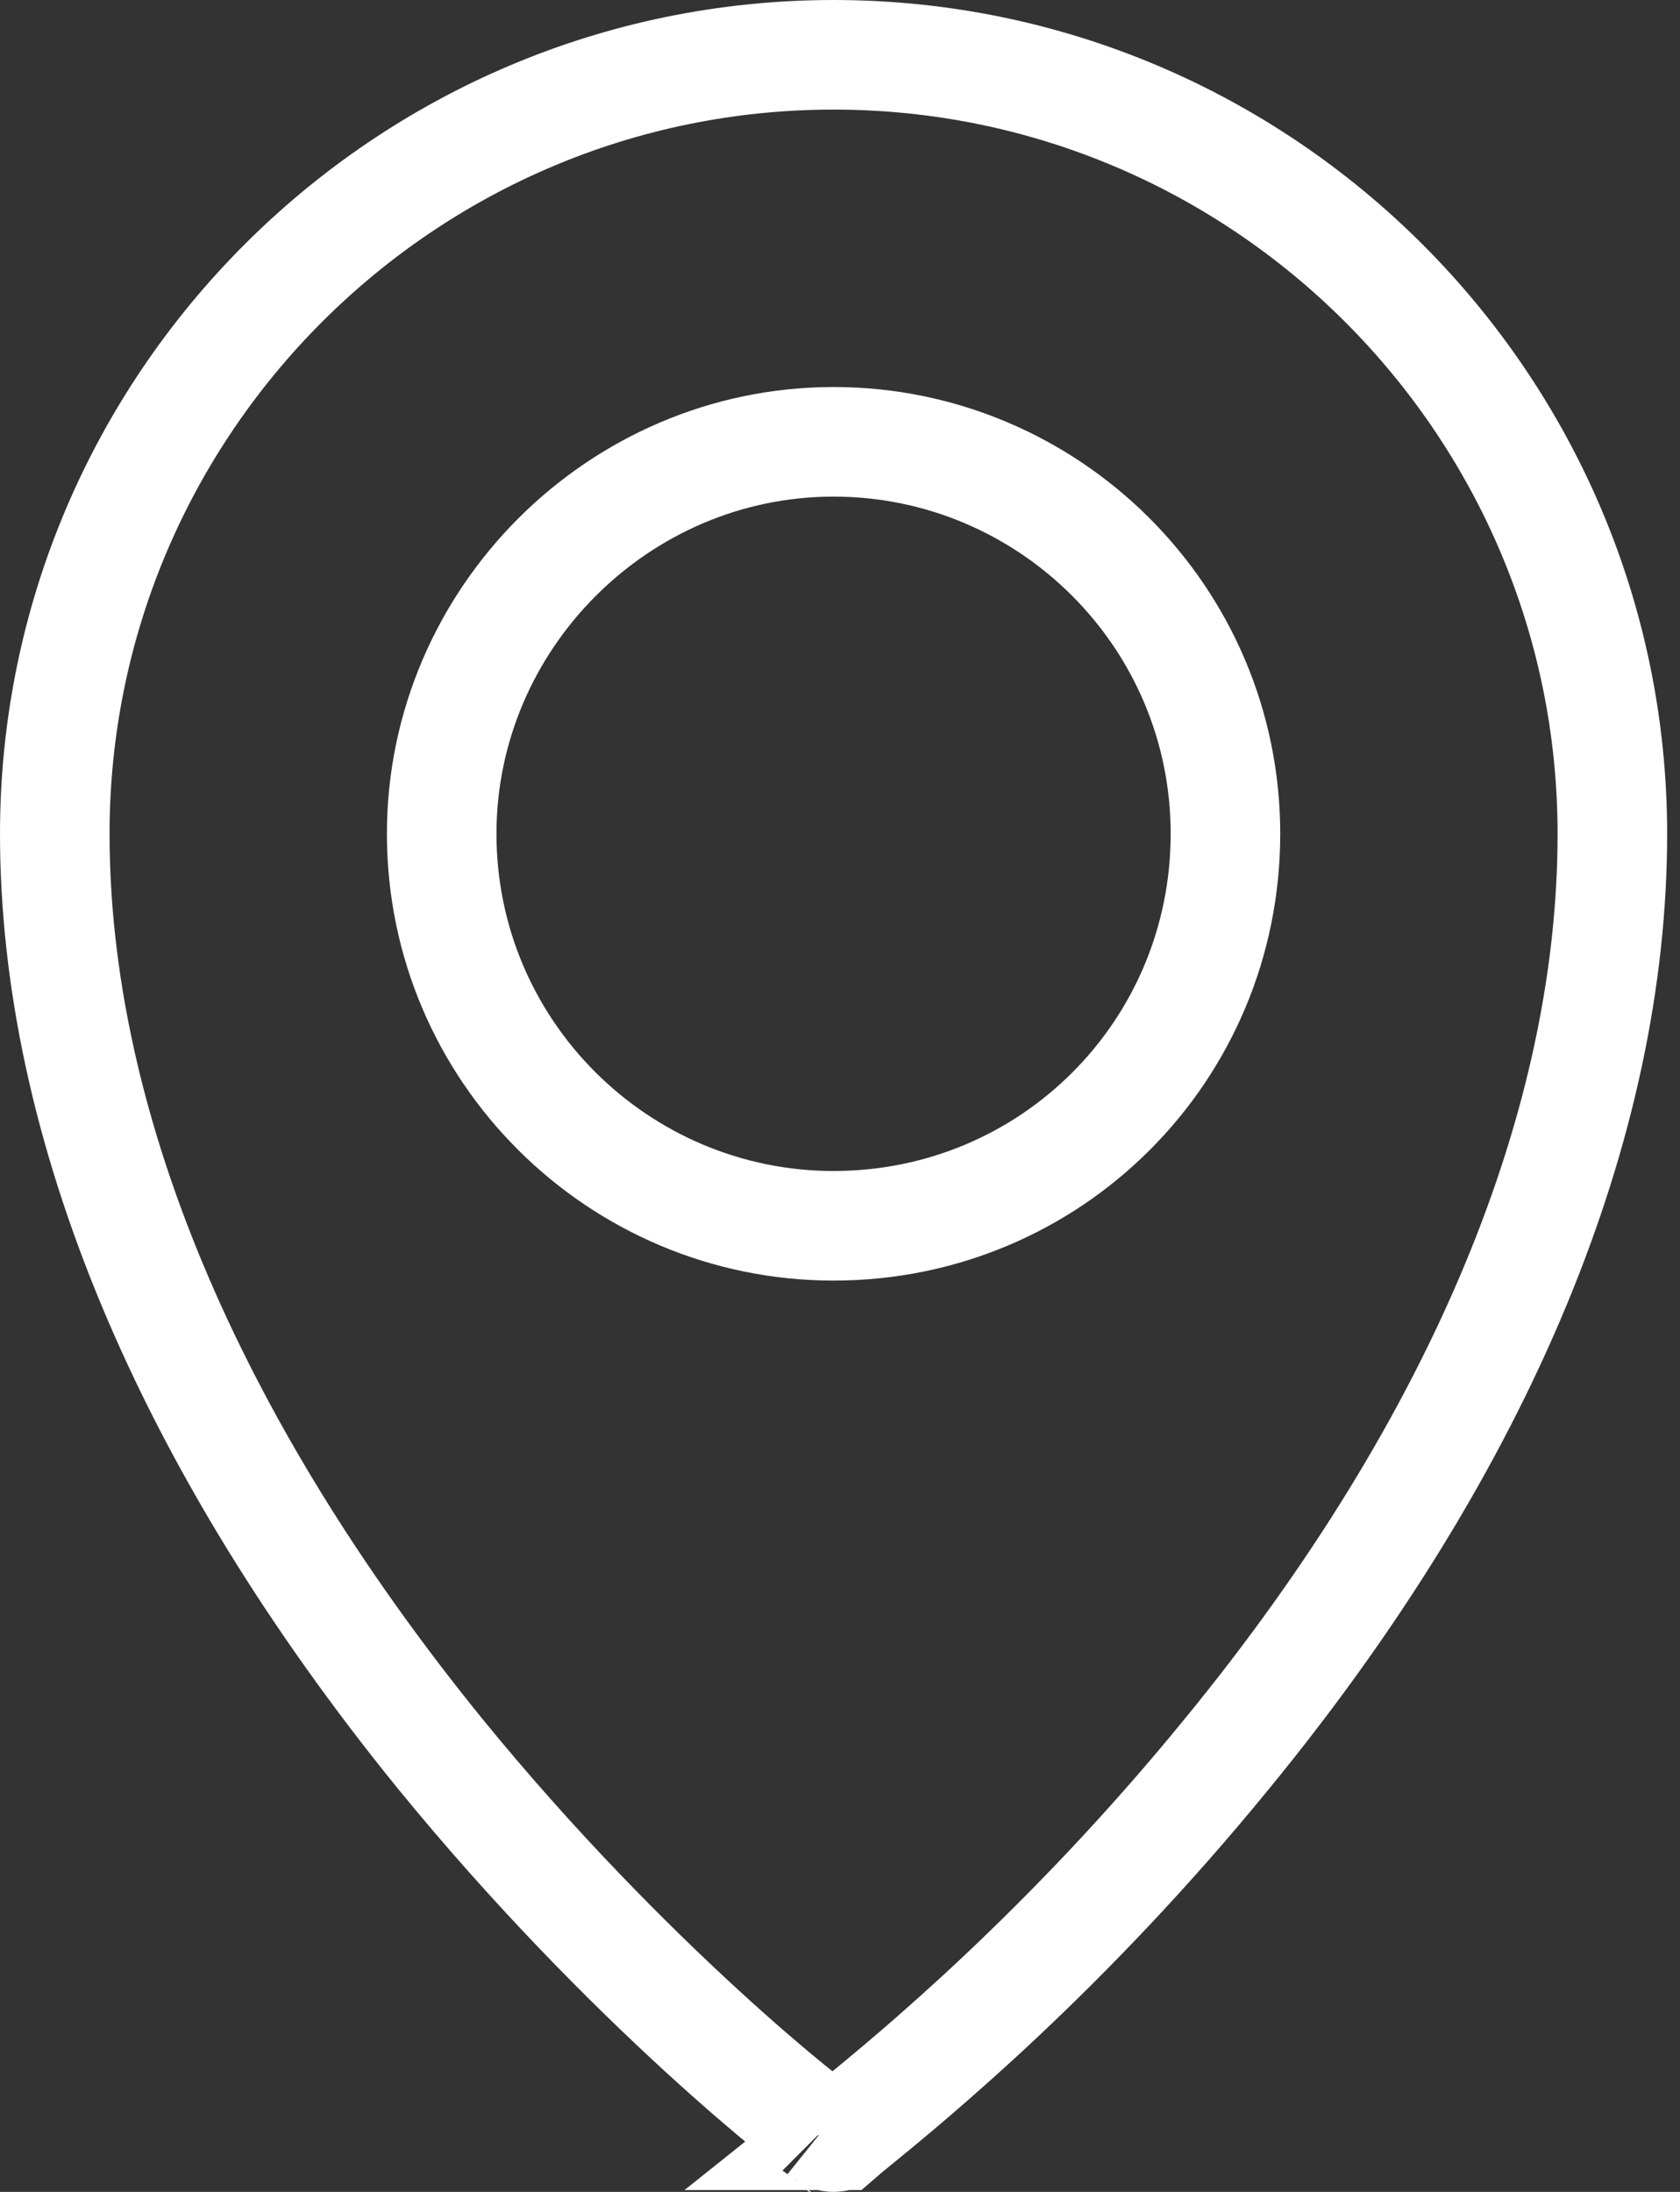
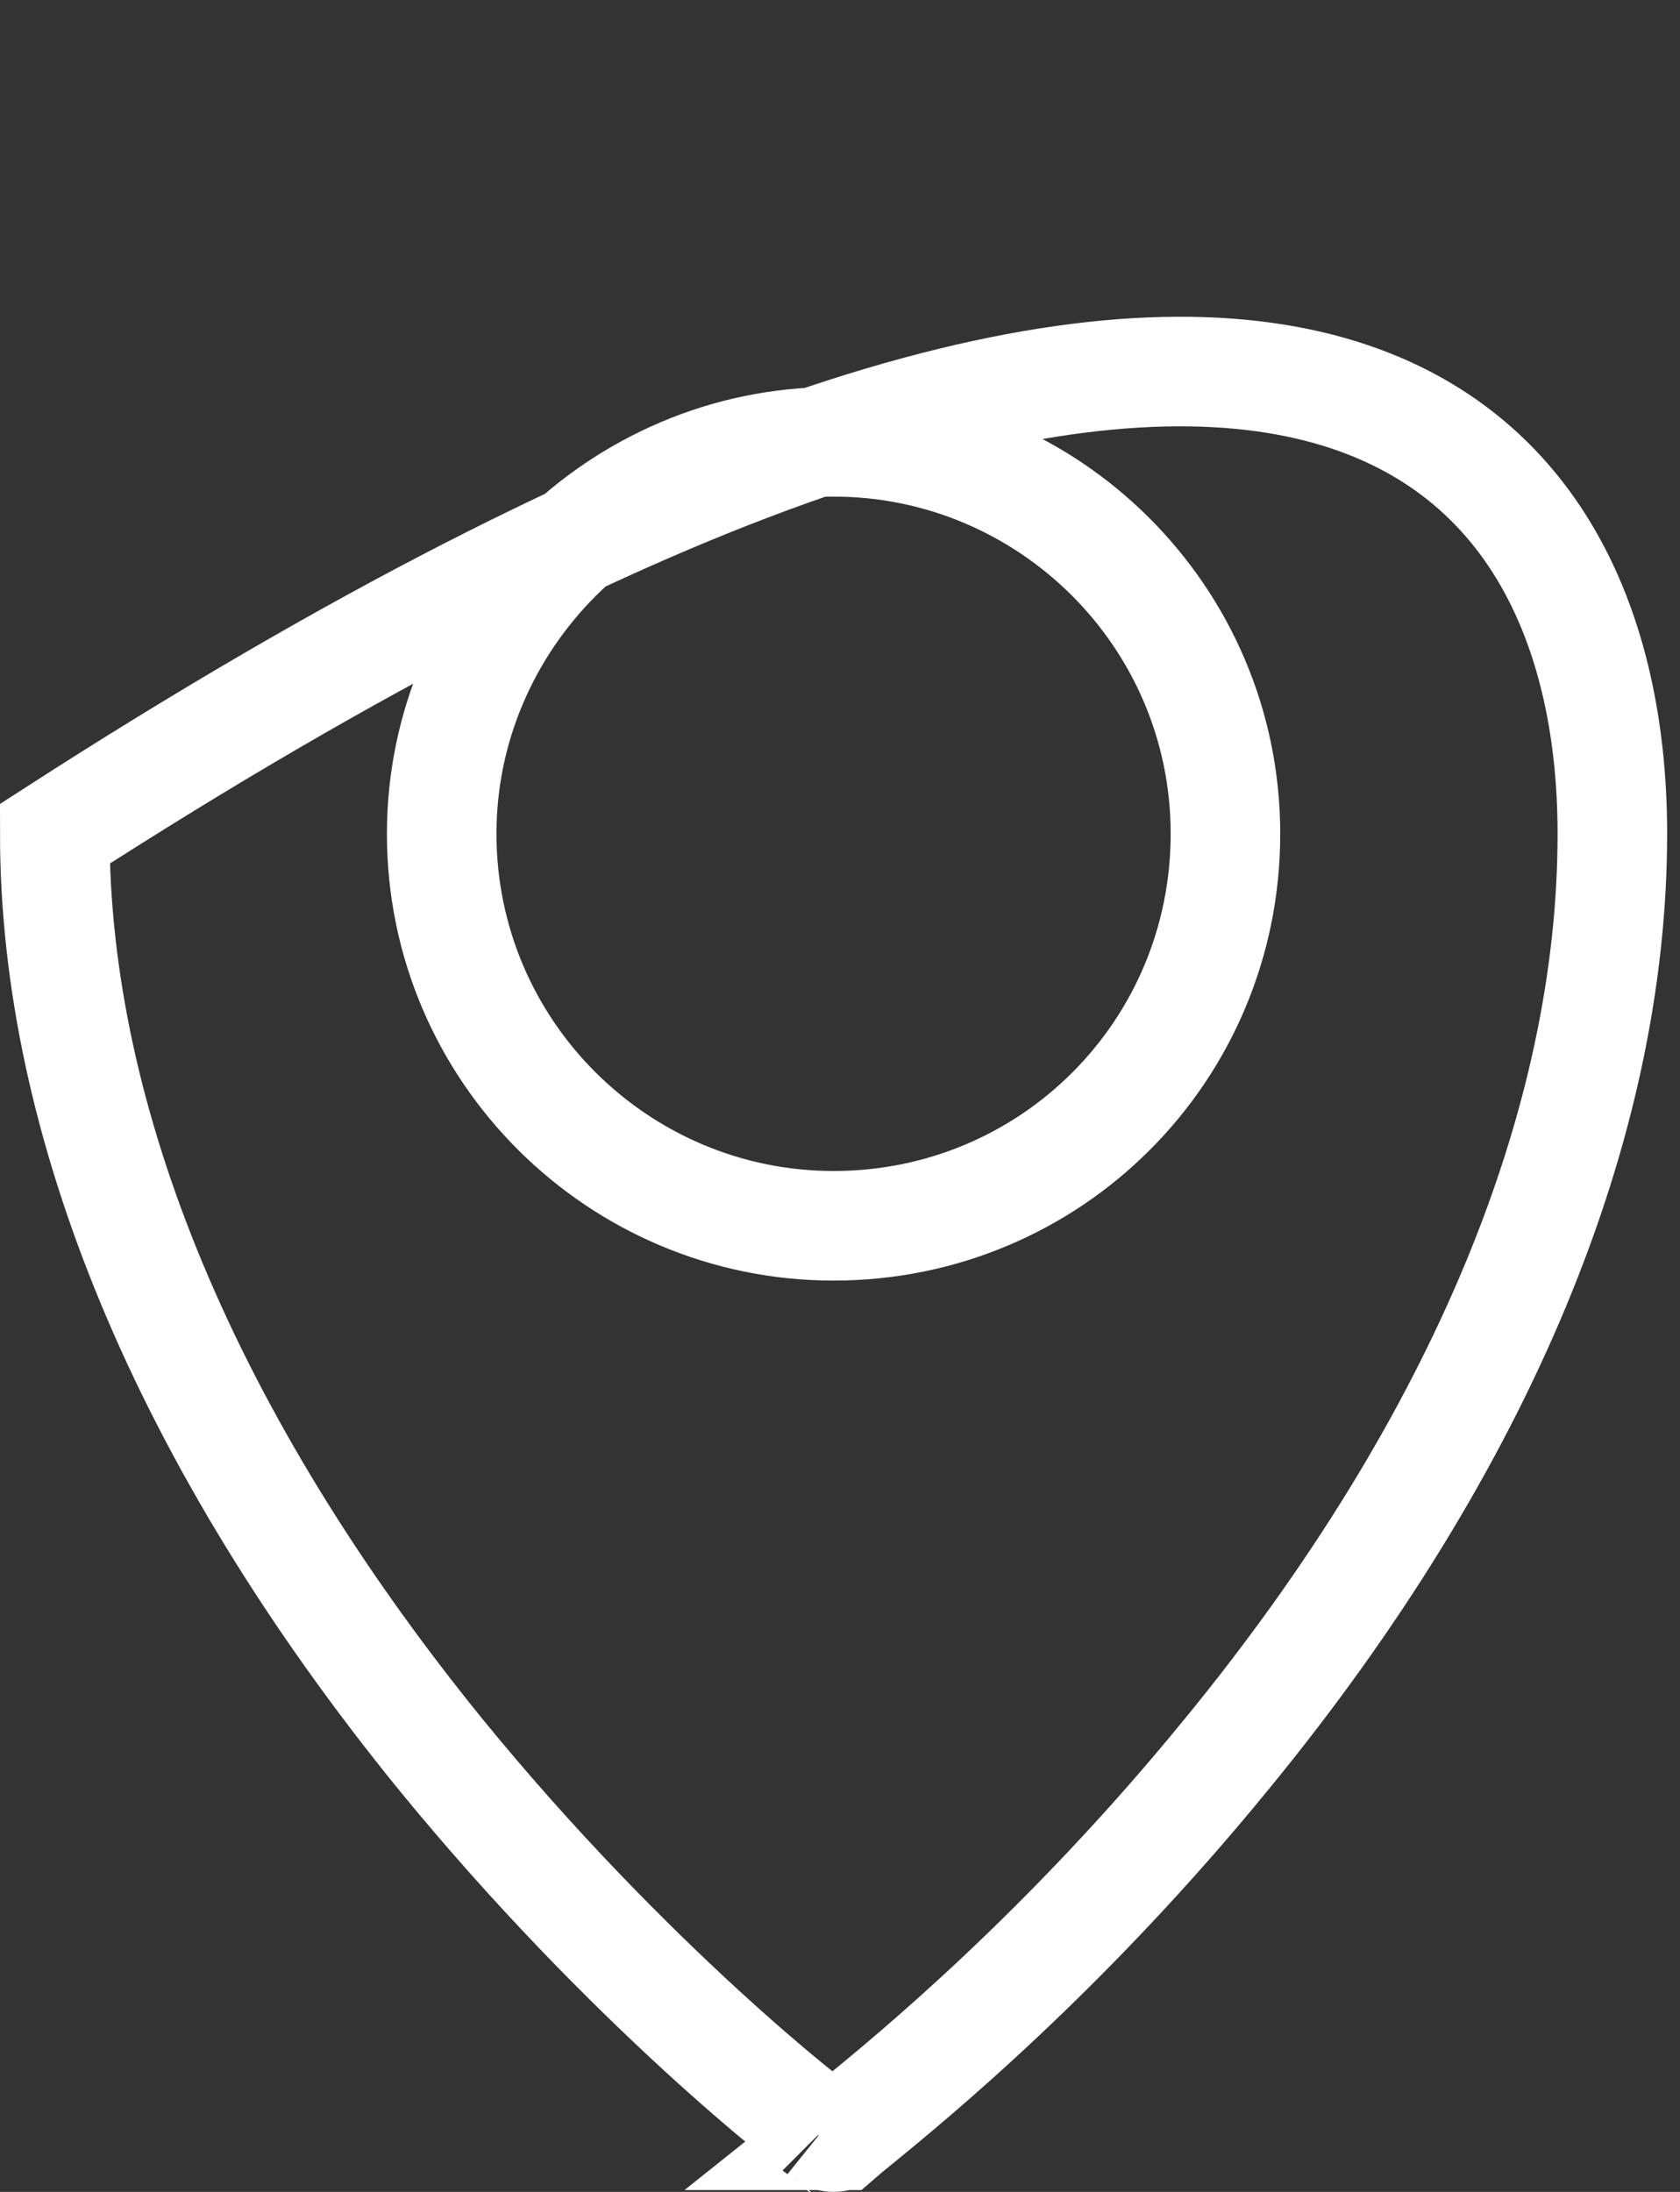
<svg xmlns="http://www.w3.org/2000/svg" width="23" height="30" viewBox="0 0 23 30" fill="none">
  <rect x="0" y="0" width="23" height="30" fill="#333333" stroke="none" />
-   <path d="M11.31 29.224L11.249 29.175L11.218 29.159C11.2 29.146 11.173 29.126 11.137 29.099C11.057 29.038 10.94 28.946 10.793 28.826C10.499 28.586 10.087 28.234 9.596 27.784C8.613 26.882 7.319 25.589 6.019 23.995C2.548 19.718 0.75 15.359 0.75 11.412C0.75 5.535 5.535 0.75 11.412 0.75C17.289 0.75 22.074 5.535 22.074 11.412C22.074 15.362 20.305 19.72 16.806 23.993L16.805 23.994C14.59 26.711 12.467 28.444 11.72 29.054C11.63 29.127 11.56 29.184 11.513 29.225L11.512 29.225C11.517 29.221 11.507 29.23 11.48 29.238C11.453 29.247 11.427 29.25 11.412 29.25C11.397 29.25 11.371 29.247 11.344 29.238C11.32 29.231 11.31 29.223 11.31 29.224ZM11.243 29.177C11.243 29.177 11.241 29.175 11.237 29.173C11.241 29.175 11.243 29.177 11.243 29.177ZM6.047 11.412C6.047 14.39 8.472 16.777 11.412 16.777C14.387 16.777 16.777 14.387 16.777 11.412C16.777 8.434 14.352 6.047 11.412 6.047C8.469 6.047 6.047 8.469 6.047 11.412Z" stroke="white" stroke-width="1.5" />
+   <path d="M11.31 29.224L11.249 29.175L11.218 29.159C11.2 29.146 11.173 29.126 11.137 29.099C11.057 29.038 10.94 28.946 10.793 28.826C10.499 28.586 10.087 28.234 9.596 27.784C8.613 26.882 7.319 25.589 6.019 23.995C2.548 19.718 0.75 15.359 0.75 11.412C17.289 0.75 22.074 5.535 22.074 11.412C22.074 15.362 20.305 19.72 16.806 23.993L16.805 23.994C14.59 26.711 12.467 28.444 11.72 29.054C11.63 29.127 11.56 29.184 11.513 29.225L11.512 29.225C11.517 29.221 11.507 29.23 11.48 29.238C11.453 29.247 11.427 29.25 11.412 29.25C11.397 29.25 11.371 29.247 11.344 29.238C11.32 29.231 11.31 29.223 11.31 29.224ZM11.243 29.177C11.243 29.177 11.241 29.175 11.237 29.173C11.241 29.175 11.243 29.177 11.243 29.177ZM6.047 11.412C6.047 14.39 8.472 16.777 11.412 16.777C14.387 16.777 16.777 14.387 16.777 11.412C16.777 8.434 14.352 6.047 11.412 6.047C8.469 6.047 6.047 8.469 6.047 11.412Z" stroke="white" stroke-width="1.5" />
</svg>